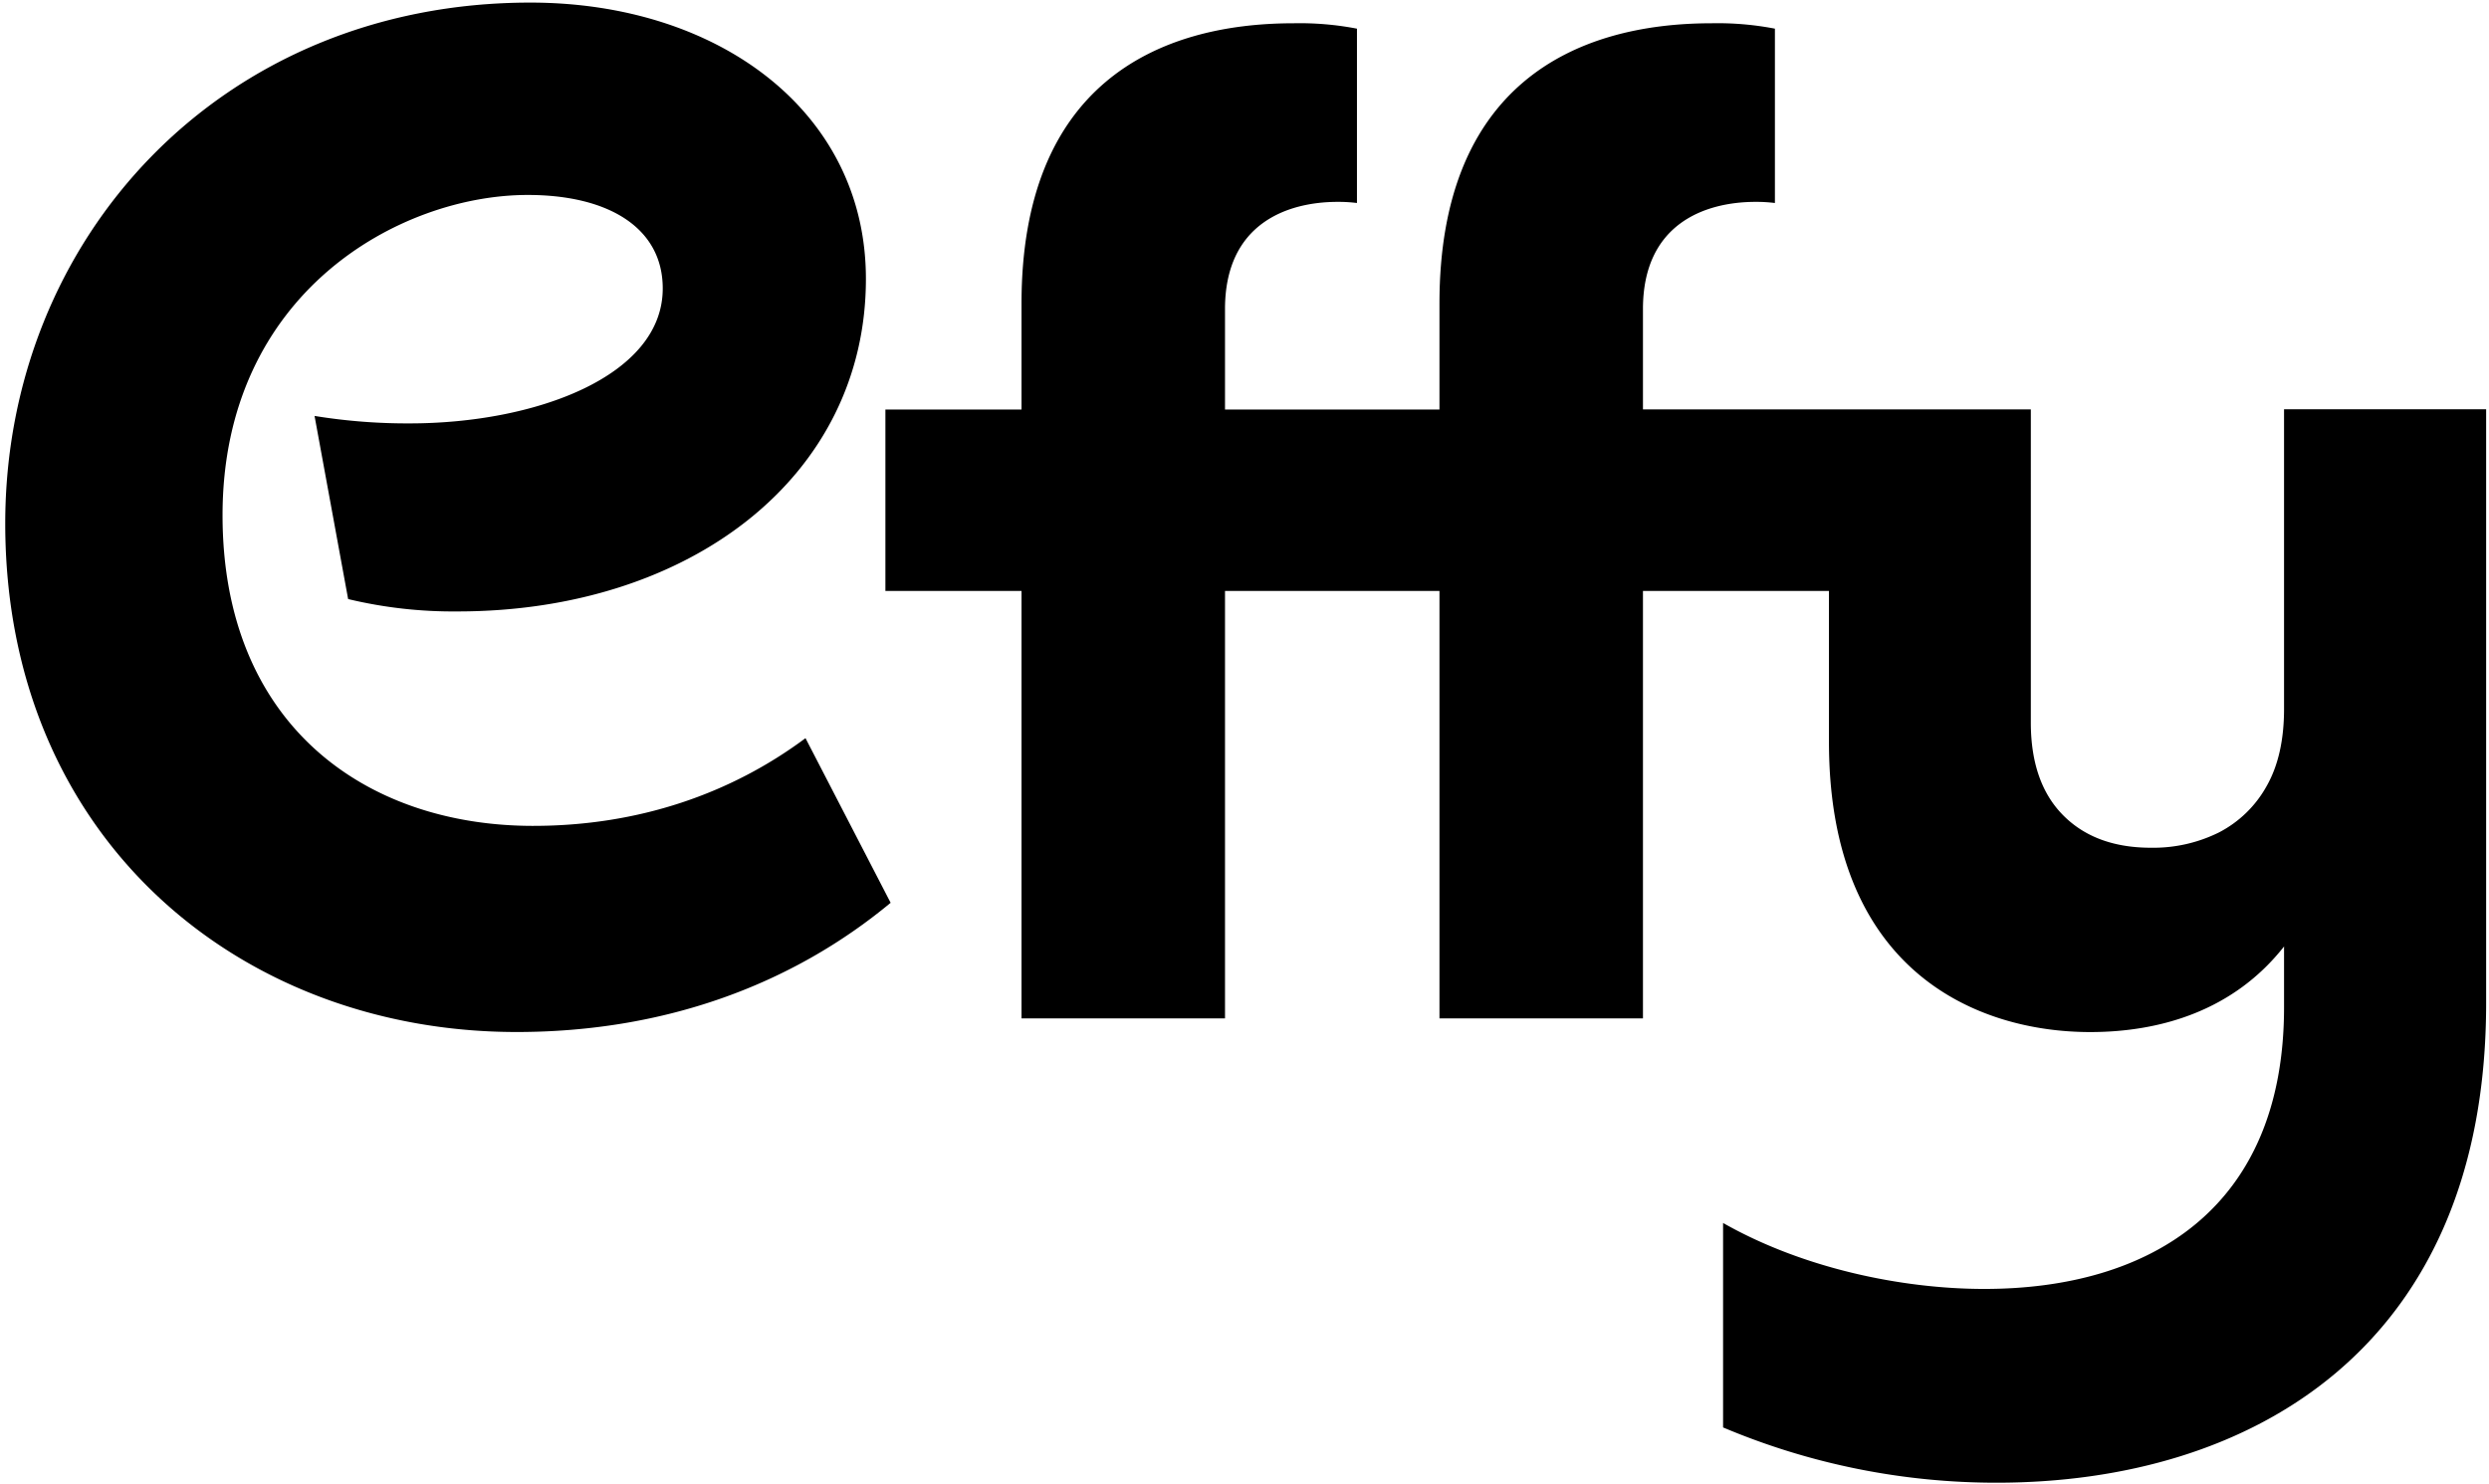
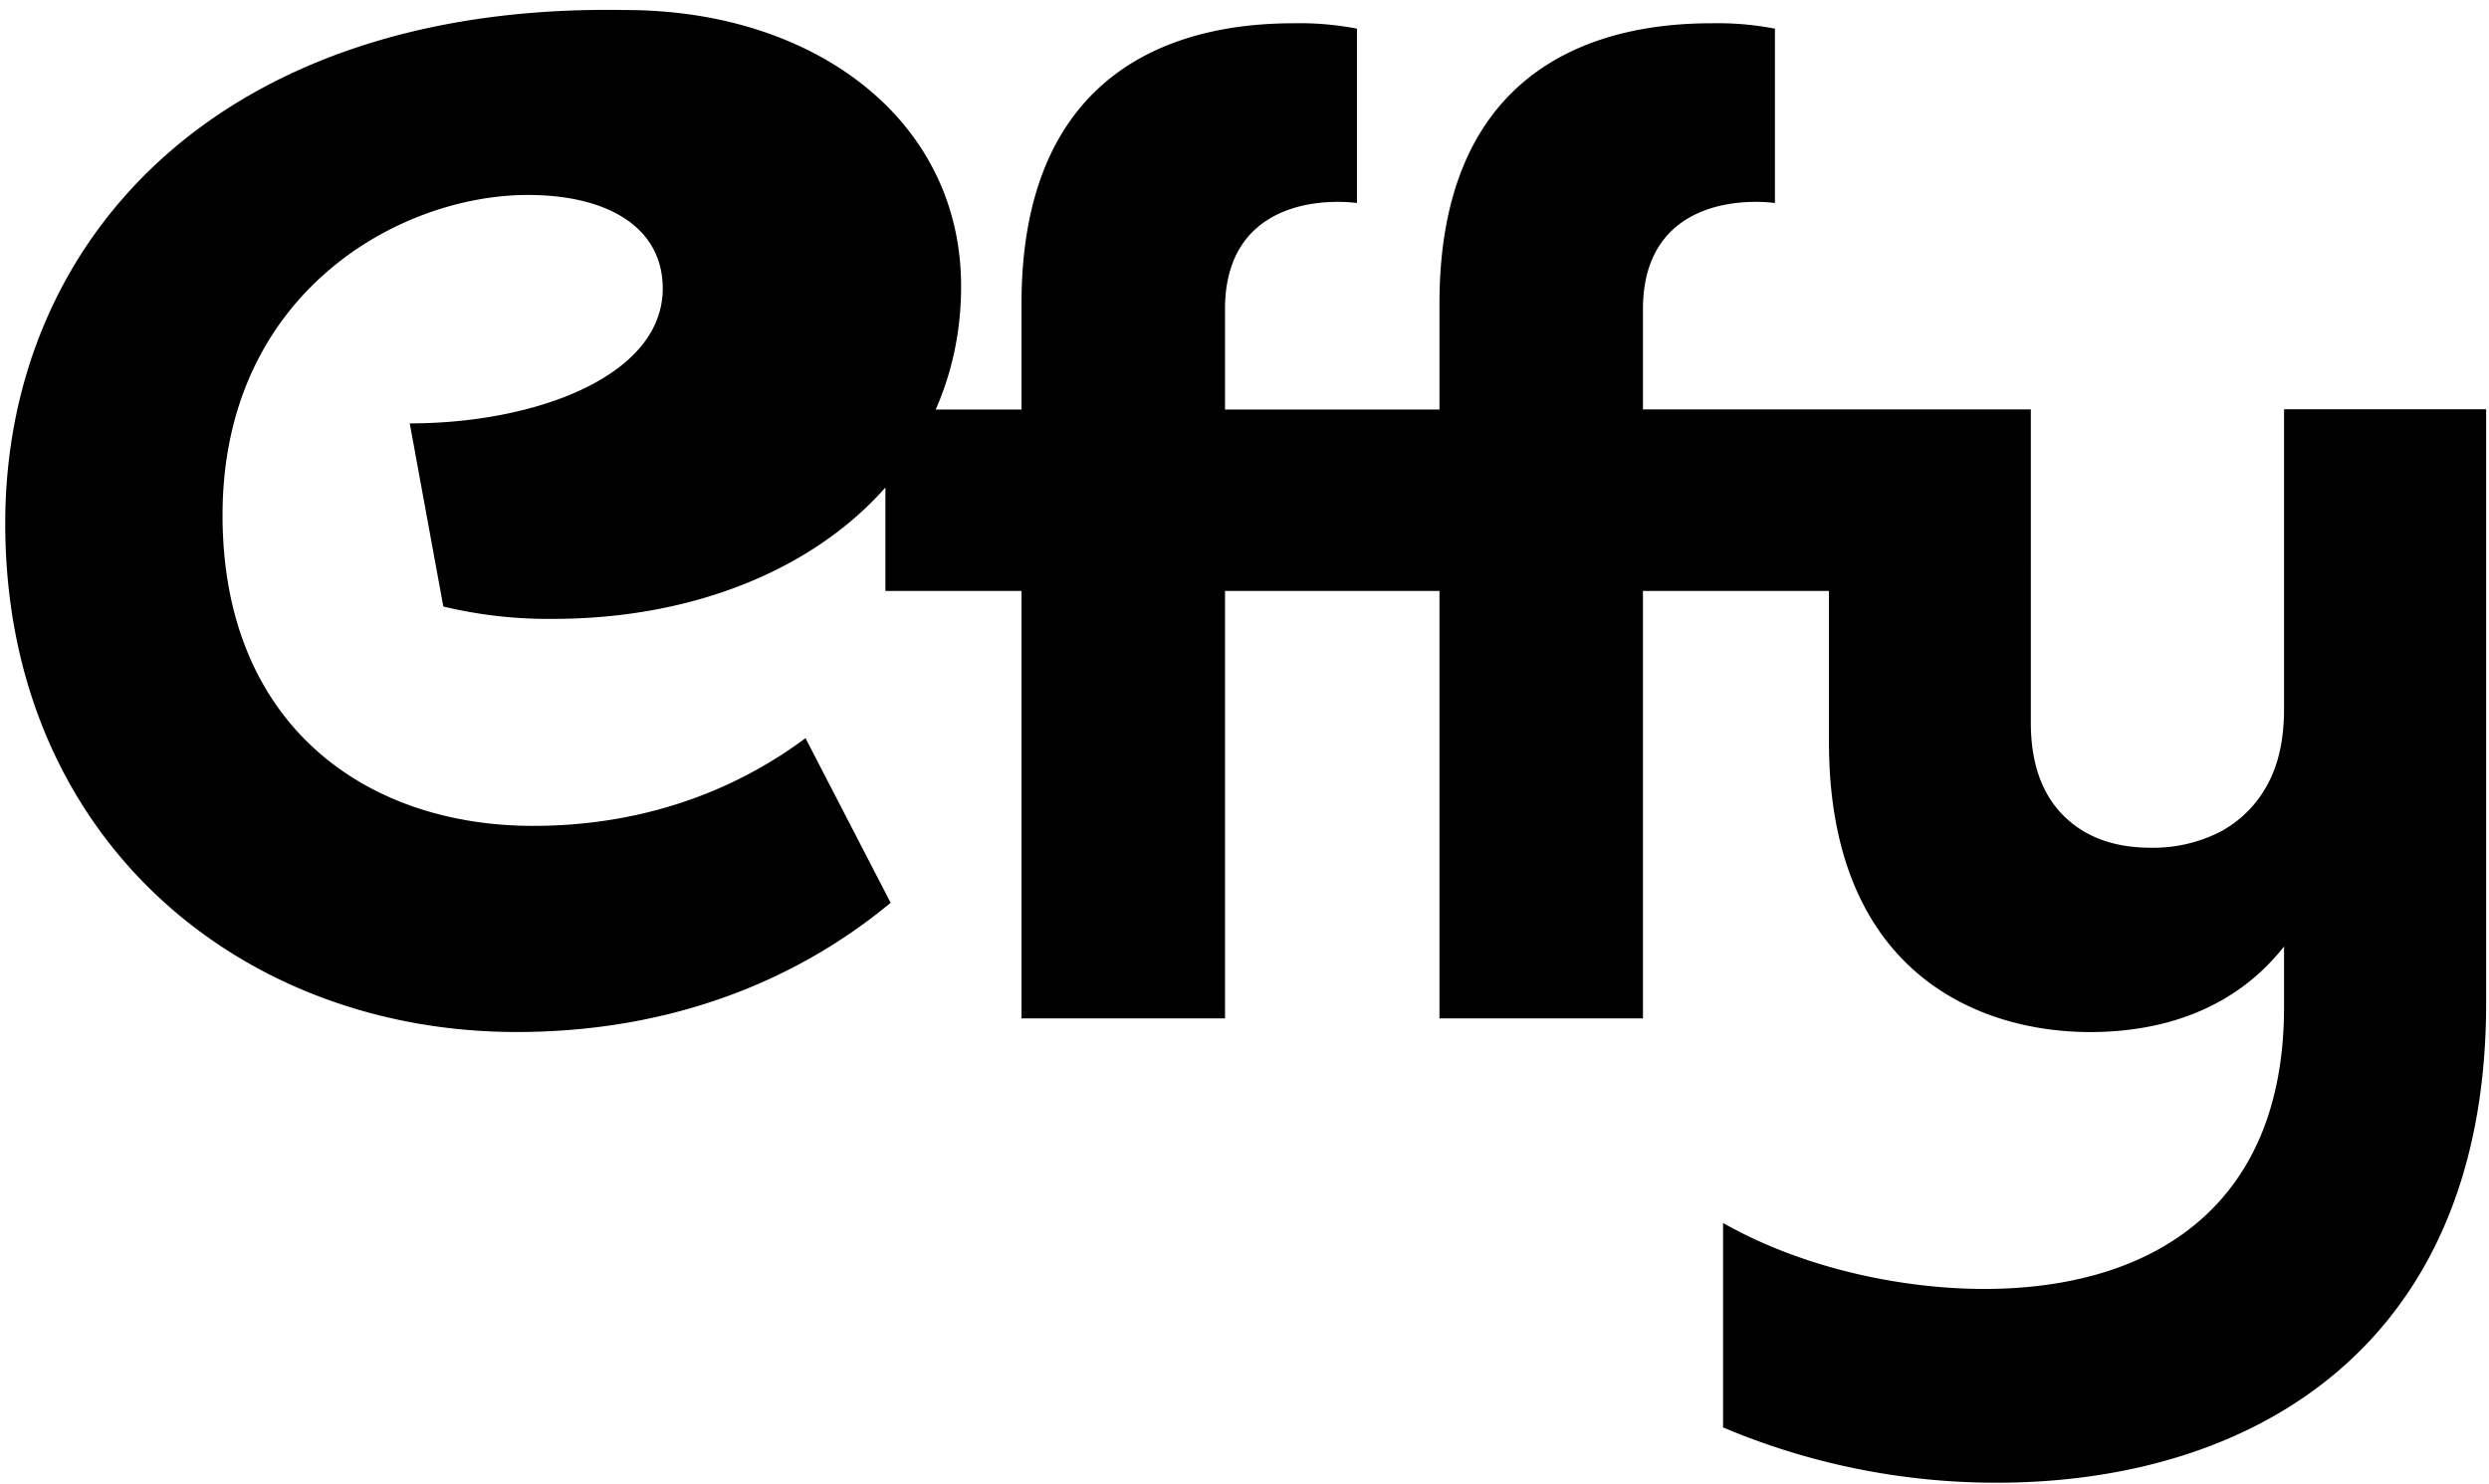
<svg xmlns="http://www.w3.org/2000/svg" width="461" height="275" viewBox="0 0 461 275" fill="none">
-   <path d="M98.75 153.01c-31.18 0-57.53-18.85-57.53-57.55 0-41.26 32.85-59.34 56.53-59.34 15 0 25 6.12 25 17.32 0 16.3-23.68 25-46.86 25a106.64 106.64 0 0 1-17.63-1.38l6.22 33.93a83.494 83.494 0 0 0 20.27 2.29c43 0 75.63-24.95 75.63-61.62 0-30.92-27.27-51.18-62.14-51.18C40.81.48.97 44.27.97 96.98c0 58.32 43.47 94.22 94.71 94.22 27.67 0 51.19-8.93 69.28-23.94l-15.77-30.5c-13.76 10.25-30.9 16.25-50.44 16.25ZM304.3 75.85V57.26c0-15.79 11.46-19.86 20.88-19.86 1.19-.005 2.379.065 3.56.21V5.31a55.936 55.936 0 0 0-11.71-1c-25.72 0-50.42 11.72-50.42 51.95v19.61h-39.72V57.26c0-15.79 11.45-19.86 20.88-19.86 1.19-.005 2.379.065 3.56.21V5.31a55.936 55.936 0 0 0-11.71-1c-25.72 0-50.42 11.72-50.42 51.95v19.61h-25.21v33.61h25.21v79.2h37.69v-79.2h39.72v79.2h37.69v-79.2h34.45v28c0 42.53 27.5 53.73 48.38 53.73 13.07 0 26.59-4 35.91-15.86v11.25c0 37.43-25 52.2-55.51 52.2-15.28 0-33.62-3.82-48.39-12.22v37.88a129.88 129.88 0 0 0 50.68 10.24c47.11 0 90.65-25 90.65-88.87v-110h-37.43v55.5c0 5.78-1.083 10.563-3.25 14.35a21.208 21.208 0 0 1-8.8 8.54 27.347 27.347 0 0 1-12.6 2.84c-6.86 0-12.277-2-16.25-6-3.973-4-5.973-9.687-6-17.06V75.85H304.3Z" fill="currentColor" />
+   <path d="M98.75 153.01c-31.18 0-57.53-18.85-57.53-57.55 0-41.26 32.85-59.34 56.53-59.34 15 0 25 6.12 25 17.32 0 16.3-23.68 25-46.86 25l6.22 33.93a83.494 83.494 0 0 0 20.27 2.29c43 0 75.63-24.95 75.63-61.62 0-30.92-27.27-51.18-62.14-51.18C40.81.48.97 44.27.97 96.98c0 58.32 43.47 94.22 94.71 94.22 27.67 0 51.19-8.93 69.28-23.94l-15.77-30.5c-13.76 10.25-30.9 16.25-50.44 16.25ZM304.3 75.85V57.26c0-15.79 11.46-19.86 20.88-19.86 1.19-.005 2.379.065 3.56.21V5.31a55.936 55.936 0 0 0-11.71-1c-25.72 0-50.42 11.72-50.42 51.95v19.61h-39.72V57.26c0-15.79 11.45-19.86 20.88-19.86 1.19-.005 2.379.065 3.56.21V5.31a55.936 55.936 0 0 0-11.71-1c-25.72 0-50.42 11.72-50.42 51.95v19.61h-25.21v33.61h25.21v79.2h37.69v-79.2h39.72v79.2h37.69v-79.2h34.45v28c0 42.53 27.5 53.73 48.38 53.73 13.07 0 26.59-4 35.91-15.86v11.25c0 37.43-25 52.2-55.51 52.2-15.28 0-33.62-3.82-48.39-12.22v37.88a129.88 129.88 0 0 0 50.68 10.24c47.11 0 90.65-25 90.65-88.87v-110h-37.43v55.5c0 5.78-1.083 10.563-3.25 14.35a21.208 21.208 0 0 1-8.8 8.54 27.347 27.347 0 0 1-12.6 2.84c-6.86 0-12.277-2-16.25-6-3.973-4-5.973-9.687-6-17.06V75.85H304.3Z" fill="currentColor" />
</svg>